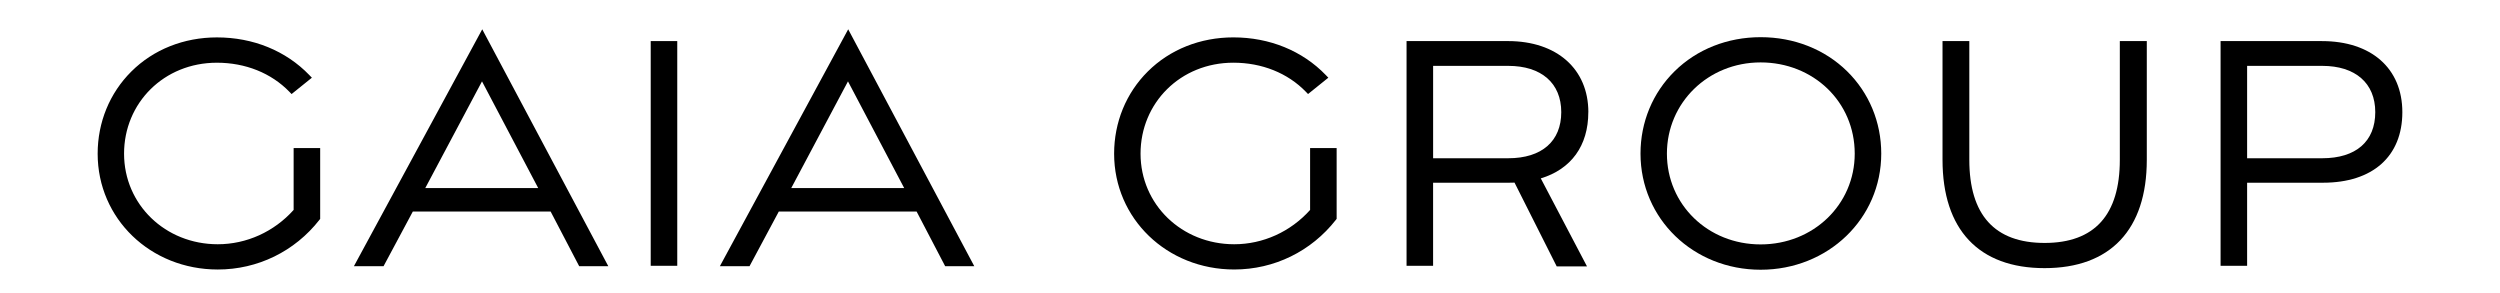
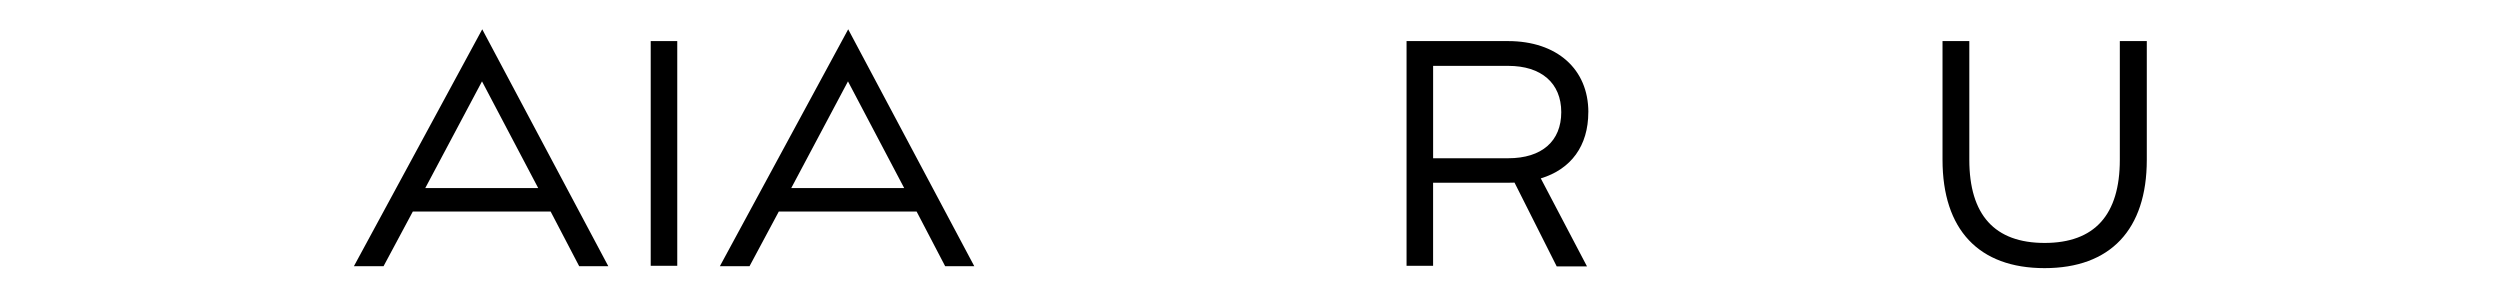
<svg xmlns="http://www.w3.org/2000/svg" fill="none" viewBox="0 0 256 30" height="30" width="256">
-   <path fill="black" d="M30.068 21.497C28.065 23.733 25.24 25.011 22.298 25.011C16.918 25.011 12.704 20.937 12.704 15.737C12.704 10.538 16.79 6.422 22.209 6.422C25.132 6.422 27.771 7.479 29.636 9.401L29.858 9.631L31.936 7.958L31.672 7.684C29.274 5.197 25.917 3.83 22.214 3.83C18.826 3.83 15.713 5.069 13.451 7.321C11.226 9.534 10 12.525 10 15.742C10 22.389 15.405 27.598 22.302 27.598C26.389 27.598 30.183 25.743 32.711 22.51L32.786 22.415V15.165H30.068V21.497Z" />
  <path fill="black" d="M36.238 27.258H39.276L42.274 21.659H56.384L59.307 27.256H62.288L49.381 3L36.241 27.258H36.238ZM49.356 8.33L55.111 19.256H43.549L49.358 8.33H49.356Z" />
  <path fill="black" d="M69.351 4.207H66.633V27.217H69.351V4.207Z" />
  <path fill="black" d="M73.715 27.258H76.752L79.75 21.659H93.86L96.783 27.256H99.765L86.855 3L73.715 27.258ZM86.832 8.33L92.588 19.256H81.025L86.834 8.33H86.832Z" />
-   <path fill="black" d="M134.157 21.497C132.153 23.733 129.328 25.011 126.386 25.011C121.007 25.011 116.792 20.937 116.792 15.738C116.792 10.538 120.878 6.42 126.295 6.42C129.218 6.42 131.857 7.477 133.722 9.399L133.944 9.629L136.022 7.956L135.758 7.682C133.36 5.197 130 3.828 126.297 3.828C122.909 3.828 119.797 5.067 117.535 7.319C115.309 9.532 114.086 12.523 114.086 15.74C114.086 22.387 119.491 27.596 126.388 27.596C130.474 27.596 134.269 25.741 136.797 22.508L136.872 22.413V15.164H134.154V21.495L134.157 21.497Z" />
-   <path fill="black" d="M180.291 3.807C176.896 3.807 173.767 5.045 171.484 7.293C169.228 9.513 167.988 12.509 167.988 15.73C167.988 22.398 173.393 27.621 180.291 27.621C187.188 27.621 192.64 22.398 192.64 15.73C192.64 12.506 191.395 9.51 189.138 7.293C186.847 5.045 183.704 3.807 180.291 3.807ZM189.924 15.732C189.924 20.946 185.691 25.027 180.286 25.027C174.881 25.027 170.692 20.943 170.692 15.732C170.692 10.521 174.906 6.391 180.286 6.391C185.666 6.391 189.924 10.408 189.924 15.732Z" />
  <path fill="black" d="M217.07 16.363C217.07 22.013 214.478 24.877 209.365 24.877C204.252 24.877 201.658 22.009 201.658 16.354V4.207H198.914V16.356C198.914 23.515 202.624 27.457 209.363 27.457C216.101 27.457 219.832 23.517 219.832 16.365V4.207H217.07V16.365V16.363Z" />
-   <path fill="black" d="M237.782 4.207H227.387V27.217H230.105V18.71H237.88C242.965 18.71 246 16.01 246 11.487C246 6.964 242.774 4.209 237.779 4.209L237.782 4.207ZM243.227 11.484C243.227 14.485 241.247 16.205 237.796 16.205H230.105V6.745H237.796C241.195 6.745 243.227 8.516 243.227 11.484Z" />
  <path fill="black" d="M162.647 11.484C162.647 7.064 159.42 4.207 154.426 4.207H144.031V27.217H146.749V18.71H154.524C154.716 18.71 154.902 18.706 155.087 18.699L159.406 27.277H162.507L157.777 18.267C160.875 17.328 162.643 14.938 162.643 11.487L162.647 11.484ZM154.442 16.205H146.751V6.745H154.442C157.842 6.745 159.873 8.516 159.873 11.484C159.873 14.452 157.893 16.205 154.442 16.205Z" />
</svg>